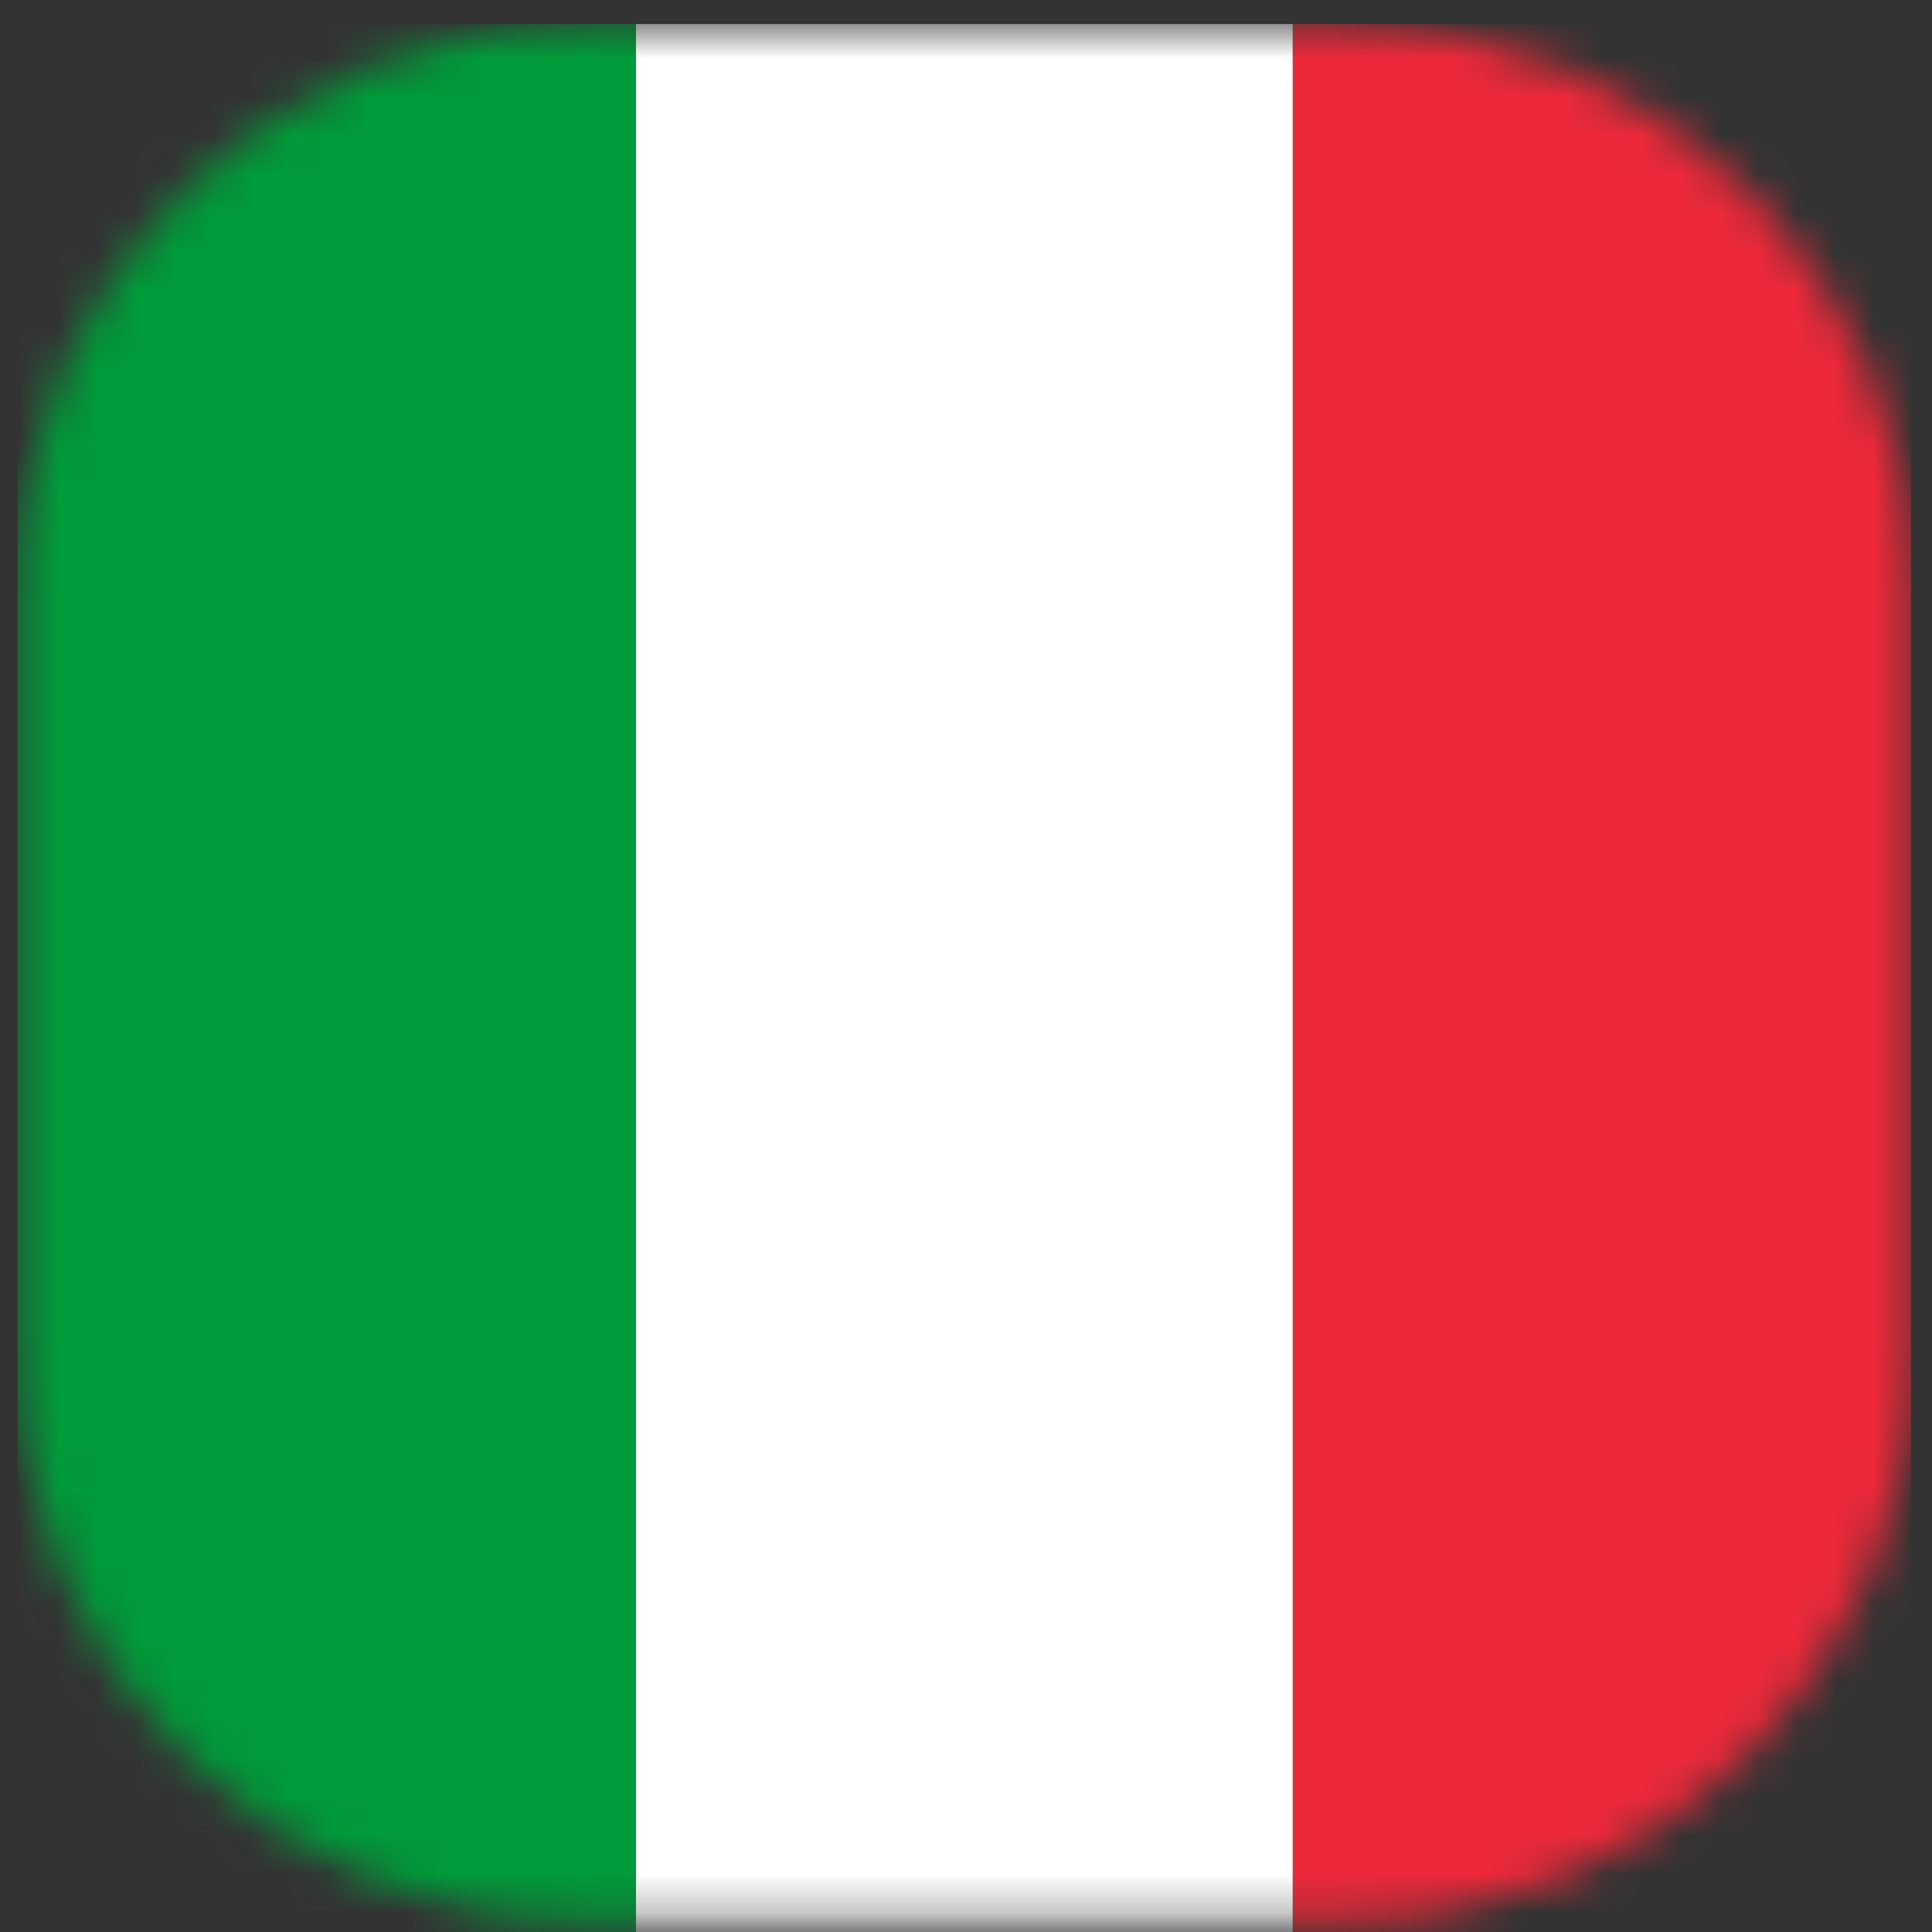
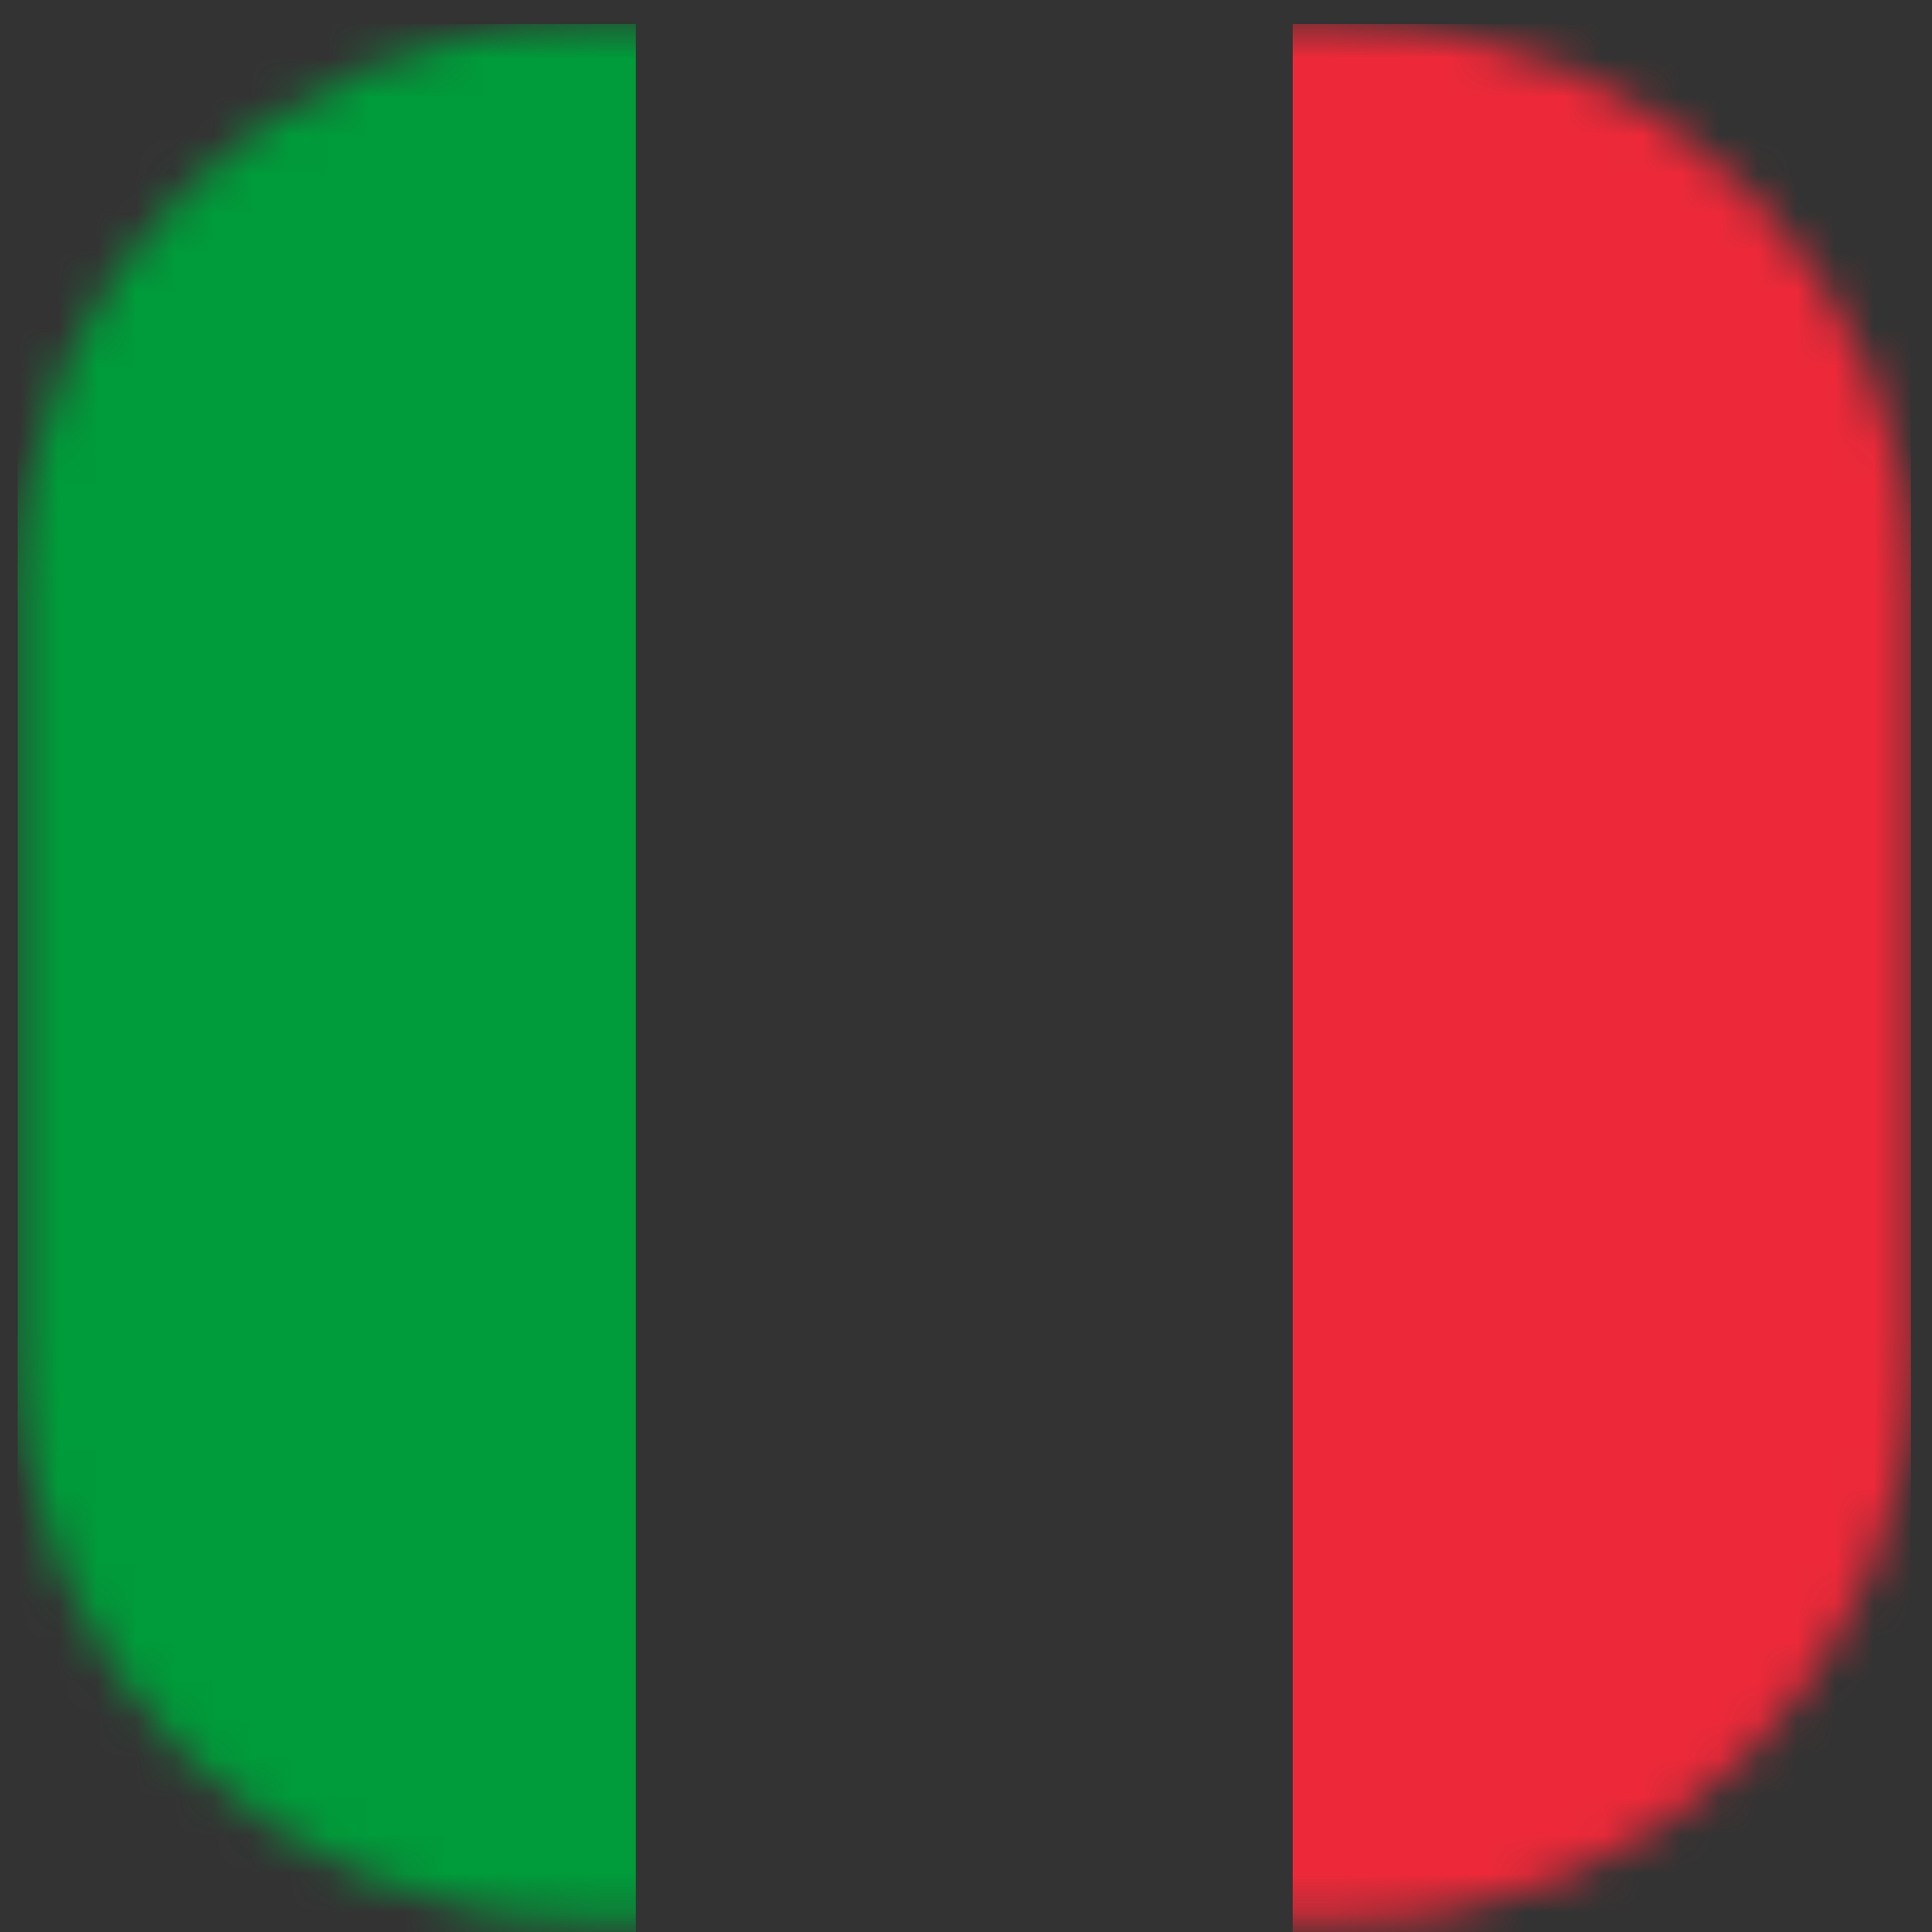
<svg xmlns="http://www.w3.org/2000/svg" width="50" height="50" viewBox="0 0 50 50" fill="none">
  <rect x="0" y="0" width="50" height="50" fill="#333333" stroke="none" />
  <mask id="mask0_1240_11432" style="mask-type:luminance" maskUnits="userSpaceOnUse" x="0" y="0" width="50" height="50">
    <path d="M34.841 0.622H15.159C7.038 0.622 0.455 7.205 0.455 15.326V35.009C0.455 43.13 7.038 49.713 15.159 49.713H34.841C42.962 49.713 49.545 43.13 49.545 35.009V15.326C49.545 7.205 42.962 0.622 34.841 0.622Z" fill="white" />
  </mask>
  <g mask="url(#mask0_1240_11432)">
    <path d="M49.455 0.622H33.455V53.622H49.455V0.622Z" fill="#ED2939" />
-     <path d="M33.455 0.622H16.455V53.622H33.455V0.622Z" fill="white" />
    <path d="M16.455 0.622H0.455V53.622H16.455V0.622Z" fill="#009B3A" />
  </g>
</svg>